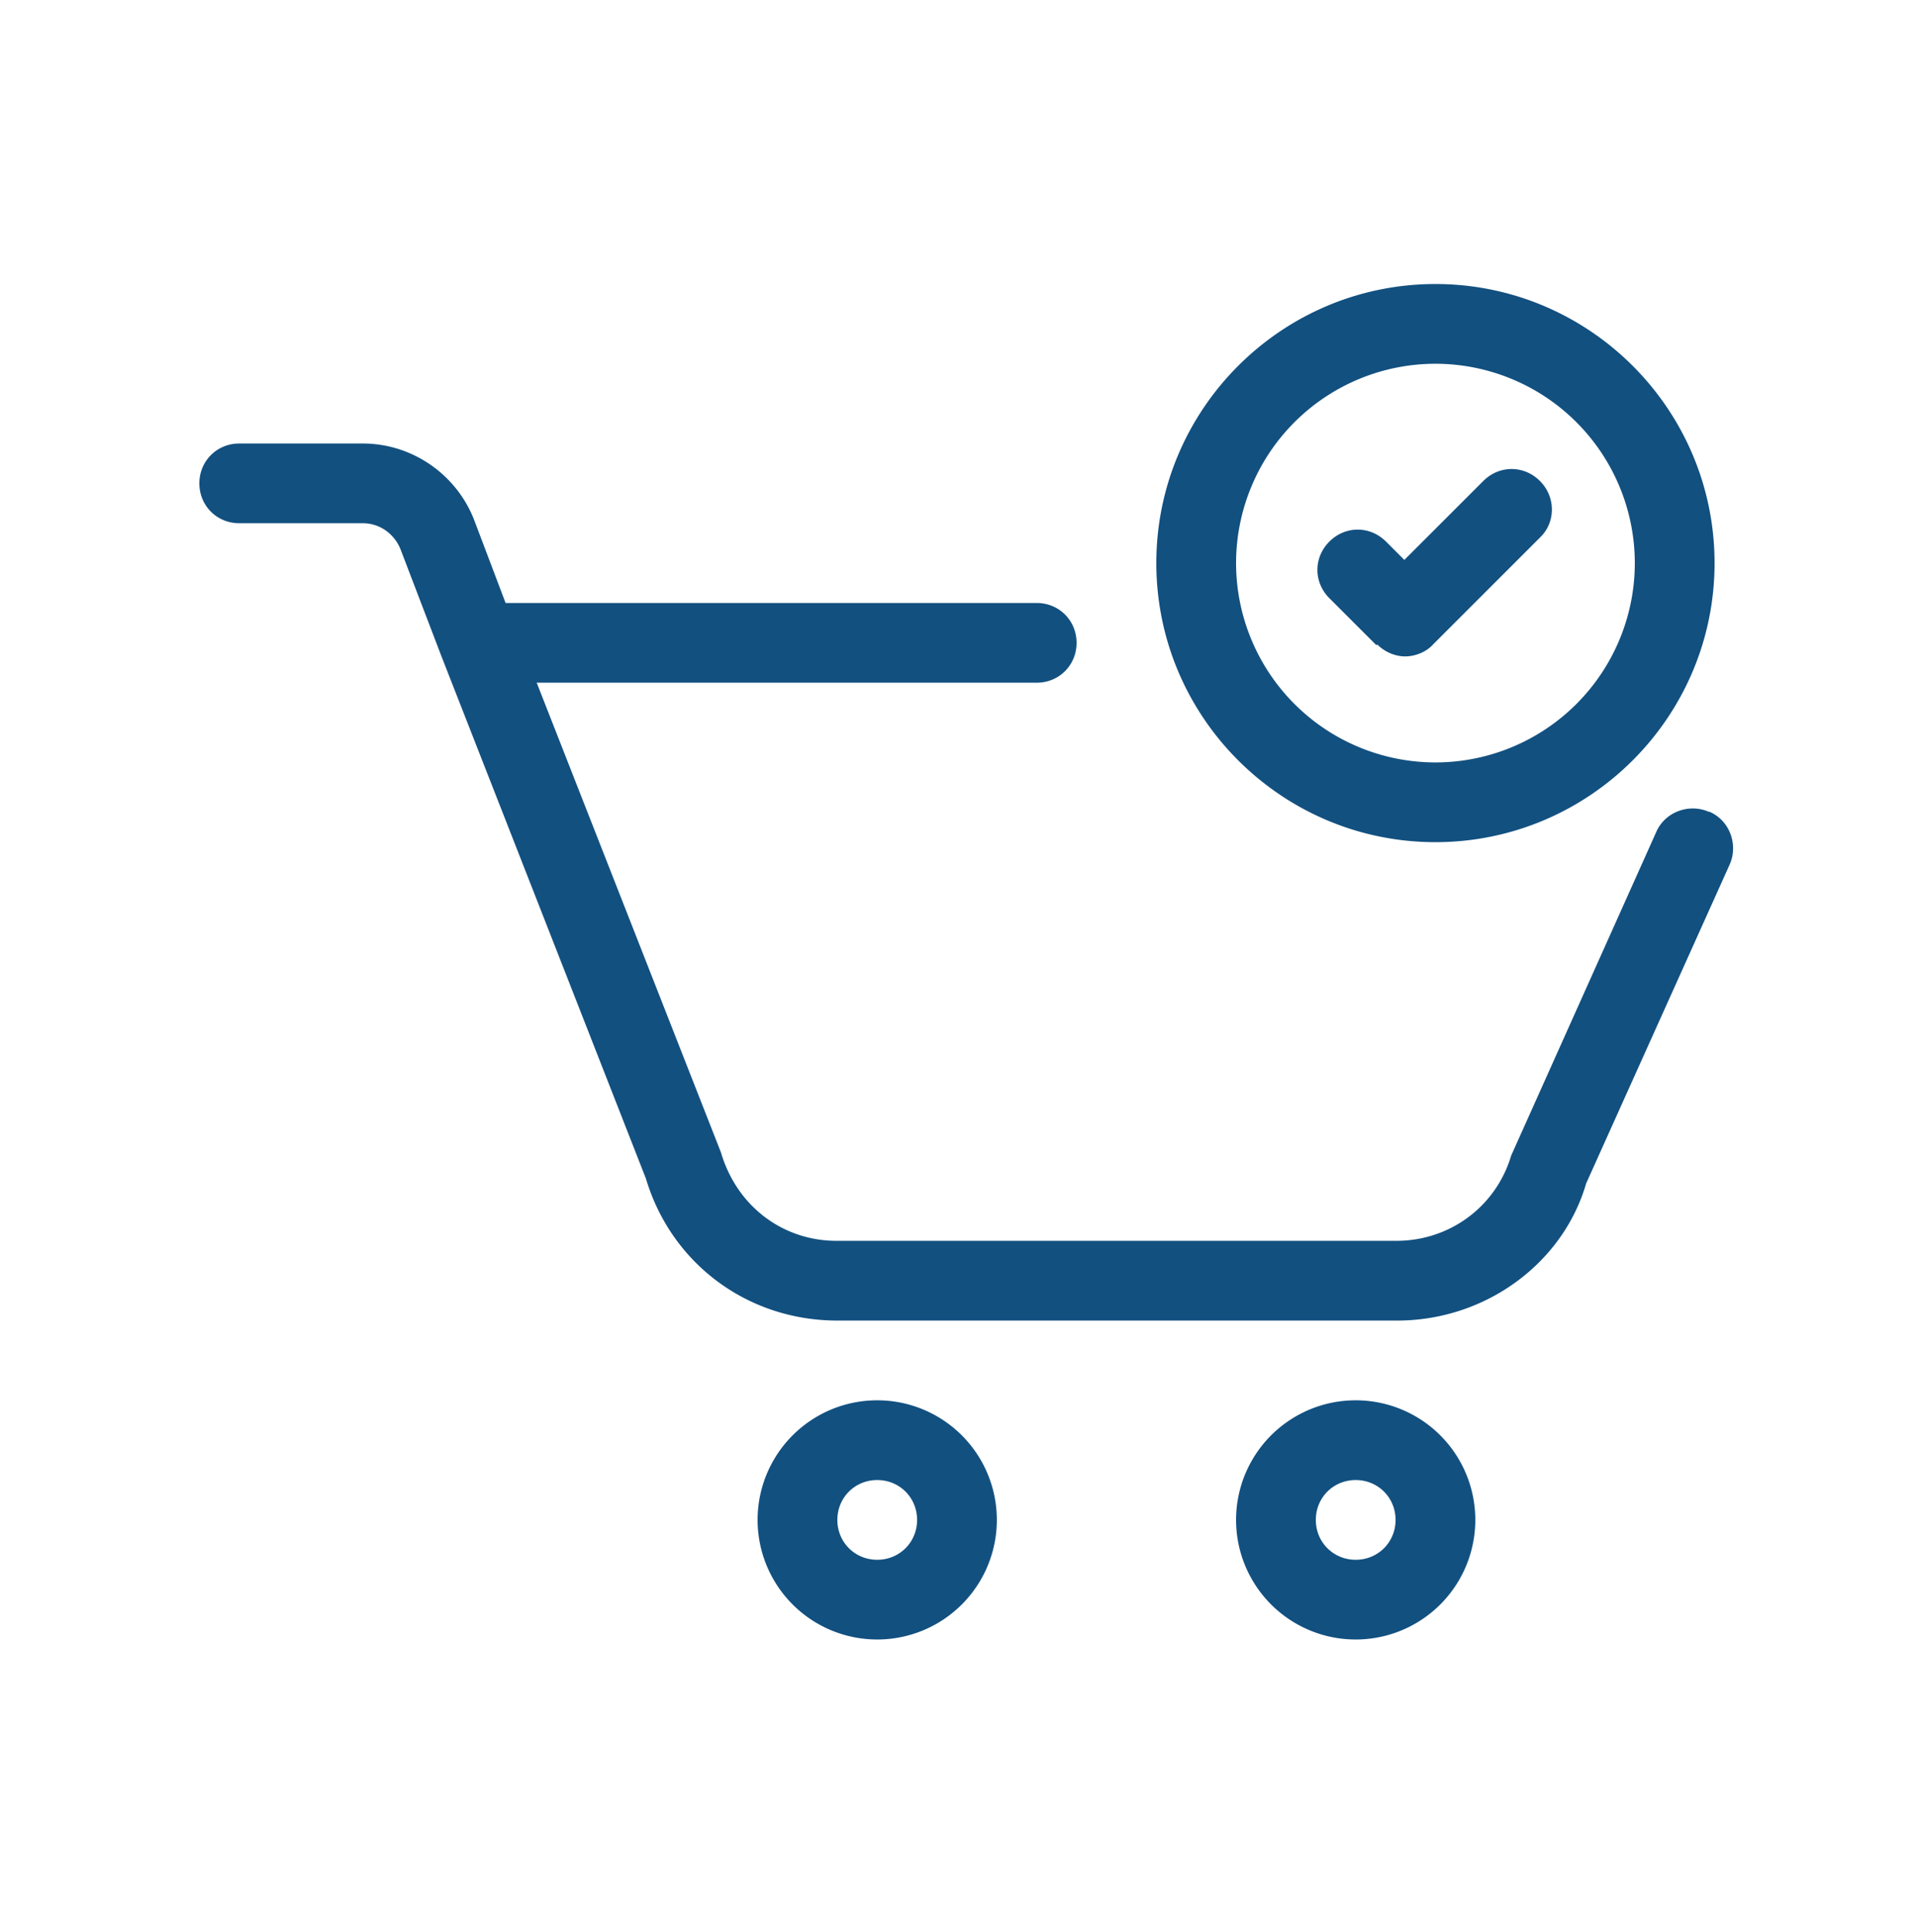
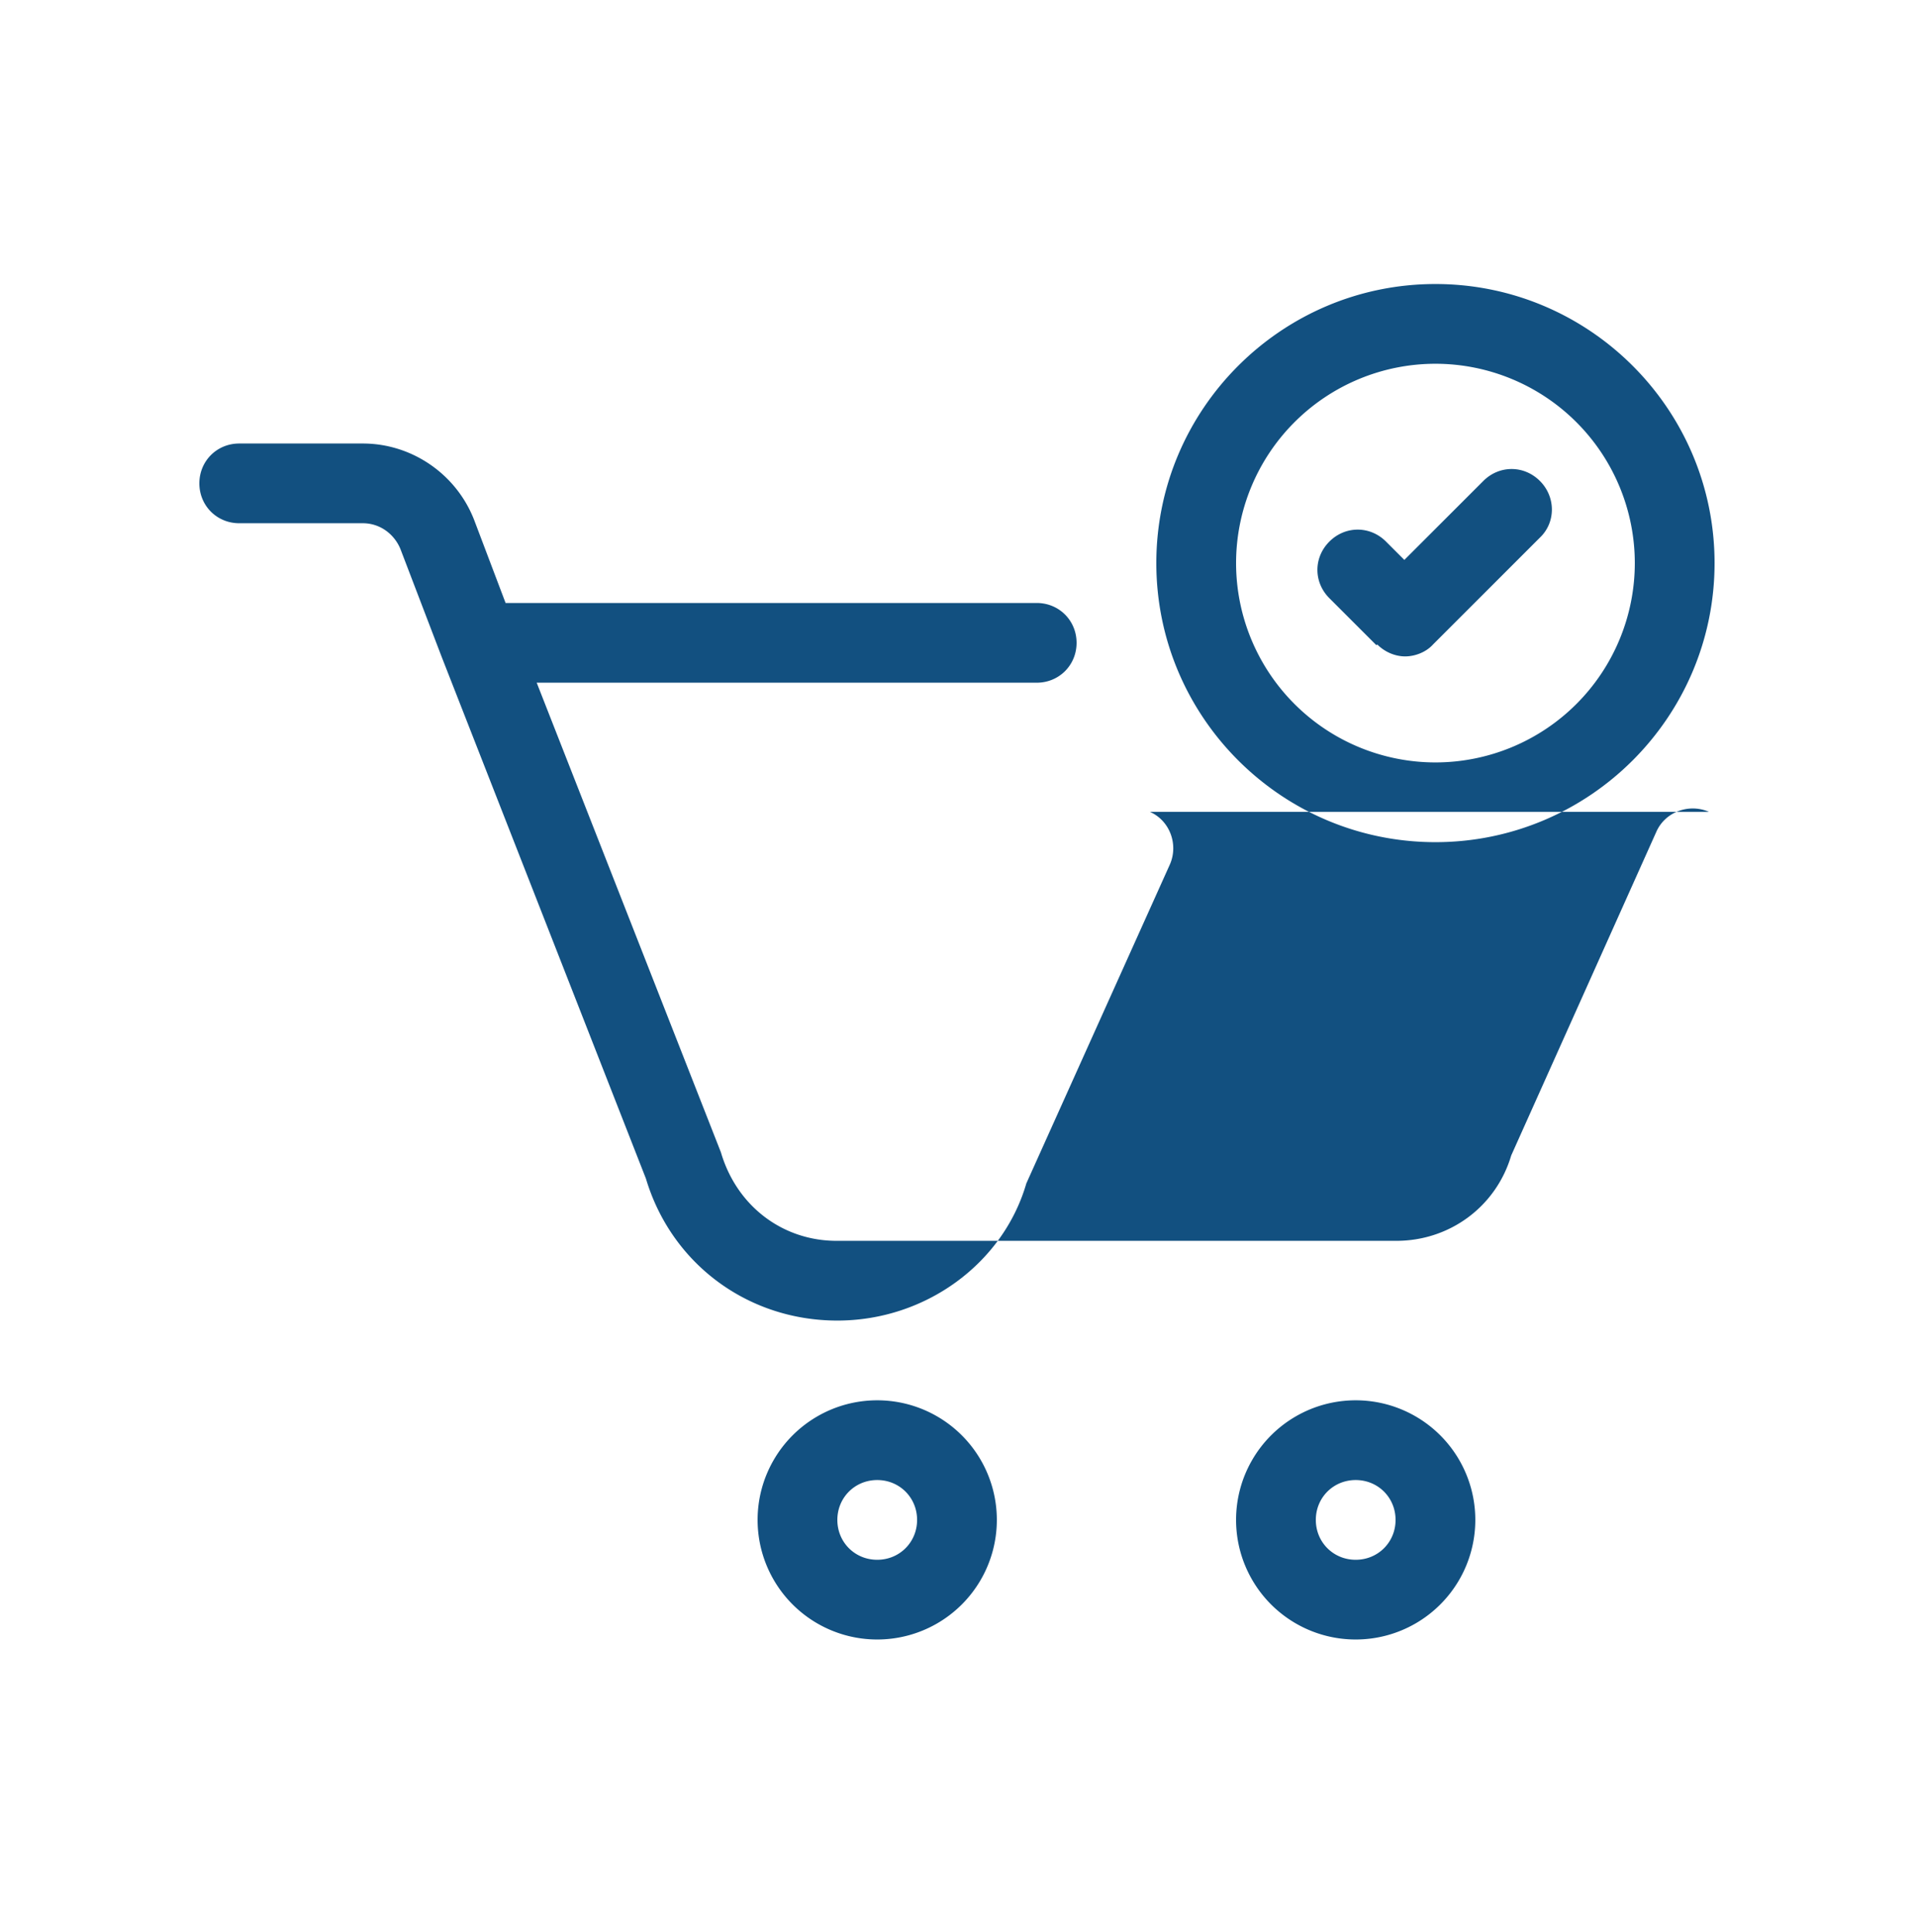
<svg xmlns="http://www.w3.org/2000/svg" width="128" height="129" fill="#125080">
-   <path d="M114.11 54.219c-1.331-.586-2.929 0-3.515 1.331l-9.691 21.619c-1.011 3.408-4.1 5.697-7.667 5.697h-37.38c-3.568 0-6.656-2.29-7.721-5.91l-12.3-31.363h33.386c1.491 0 2.662-1.171 2.662-2.662s-1.171-2.662-2.662-2.662H33.759l-2.077-5.485c-1.171-3.088-4.153-5.165-7.455-5.165h-8.253c-1.491 0-2.662 1.171-2.662 2.662s1.171 2.662 2.662 2.662h8.253c1.118 0 2.077.692 2.503 1.704l2.769 7.242L43.13 78.713c1.704 5.698 6.816 9.478 12.779 9.478h37.38c5.91 0 11.076-3.834 12.62-9.159l9.584-21.299c.586-1.331 0-2.929-1.331-3.514h-.053zM58.573 93.516a7.987 7.987 0 1 0 0 15.974 7.987 7.987 0 1 0 0-15.974zm0 10.65c-1.491 0-2.662-1.171-2.662-2.662s1.172-2.663 2.662-2.663 2.662 1.172 2.662 2.663-1.172 2.662-2.662 2.662zm31.948-10.65a7.987 7.987 0 1 0 0 15.974 7.987 7.987 0 1 0 0-15.974zm0 10.65c-1.491 0-2.662-1.171-2.662-2.662s1.171-2.663 2.662-2.663 2.662 1.172 2.662 2.663-1.171 2.662-2.662 2.662zm5.325-47.924c10.277 0 18.637-8.36 18.637-18.637s-8.36-18.637-18.637-18.637-18.637 8.36-18.637 18.637 8.36 18.637 18.637 18.637zm0-31.949a13.32 13.32 0 0 1 13.312 13.312 13.32 13.32 0 0 1-13.312 13.312 13.32 13.32 0 0 1-13.312-13.312 13.32 13.32 0 0 1 13.312-13.312zm-3.887 18.744c.532.532 1.225.799 1.864.799s1.384-.266 1.864-.799l7.135-7.135c1.065-1.012 1.065-2.716 0-3.781s-2.715-1.065-3.78 0l-5.272 5.272-1.225-1.225c-1.065-1.065-2.716-1.065-3.781 0s-1.065 2.716 0 3.781l3.142 3.142.053-.053z" />
+   <path d="M114.11 54.219c-1.331-.586-2.929 0-3.515 1.331l-9.691 21.619c-1.011 3.408-4.1 5.697-7.667 5.697h-37.38c-3.568 0-6.656-2.29-7.721-5.91l-12.3-31.363h33.386c1.491 0 2.662-1.171 2.662-2.662s-1.171-2.662-2.662-2.662H33.759l-2.077-5.485c-1.171-3.088-4.153-5.165-7.455-5.165h-8.253c-1.491 0-2.662 1.171-2.662 2.662s1.171 2.662 2.662 2.662h8.253c1.118 0 2.077.692 2.503 1.704l2.769 7.242L43.13 78.713c1.704 5.698 6.816 9.478 12.779 9.478c5.91 0 11.076-3.834 12.62-9.159l9.584-21.299c.586-1.331 0-2.929-1.331-3.514h-.053zM58.573 93.516a7.987 7.987 0 1 0 0 15.974 7.987 7.987 0 1 0 0-15.974zm0 10.65c-1.491 0-2.662-1.171-2.662-2.662s1.172-2.663 2.662-2.663 2.662 1.172 2.662 2.663-1.172 2.662-2.662 2.662zm31.948-10.65a7.987 7.987 0 1 0 0 15.974 7.987 7.987 0 1 0 0-15.974zm0 10.65c-1.491 0-2.662-1.171-2.662-2.662s1.171-2.663 2.662-2.663 2.662 1.172 2.662 2.663-1.171 2.662-2.662 2.662zm5.325-47.924c10.277 0 18.637-8.36 18.637-18.637s-8.36-18.637-18.637-18.637-18.637 8.36-18.637 18.637 8.36 18.637 18.637 18.637zm0-31.949a13.32 13.32 0 0 1 13.312 13.312 13.32 13.32 0 0 1-13.312 13.312 13.32 13.32 0 0 1-13.312-13.312 13.32 13.32 0 0 1 13.312-13.312zm-3.887 18.744c.532.532 1.225.799 1.864.799s1.384-.266 1.864-.799l7.135-7.135c1.065-1.012 1.065-2.716 0-3.781s-2.715-1.065-3.78 0l-5.272 5.272-1.225-1.225c-1.065-1.065-2.716-1.065-3.781 0s-1.065 2.716 0 3.781l3.142 3.142.053-.053z" />
</svg>